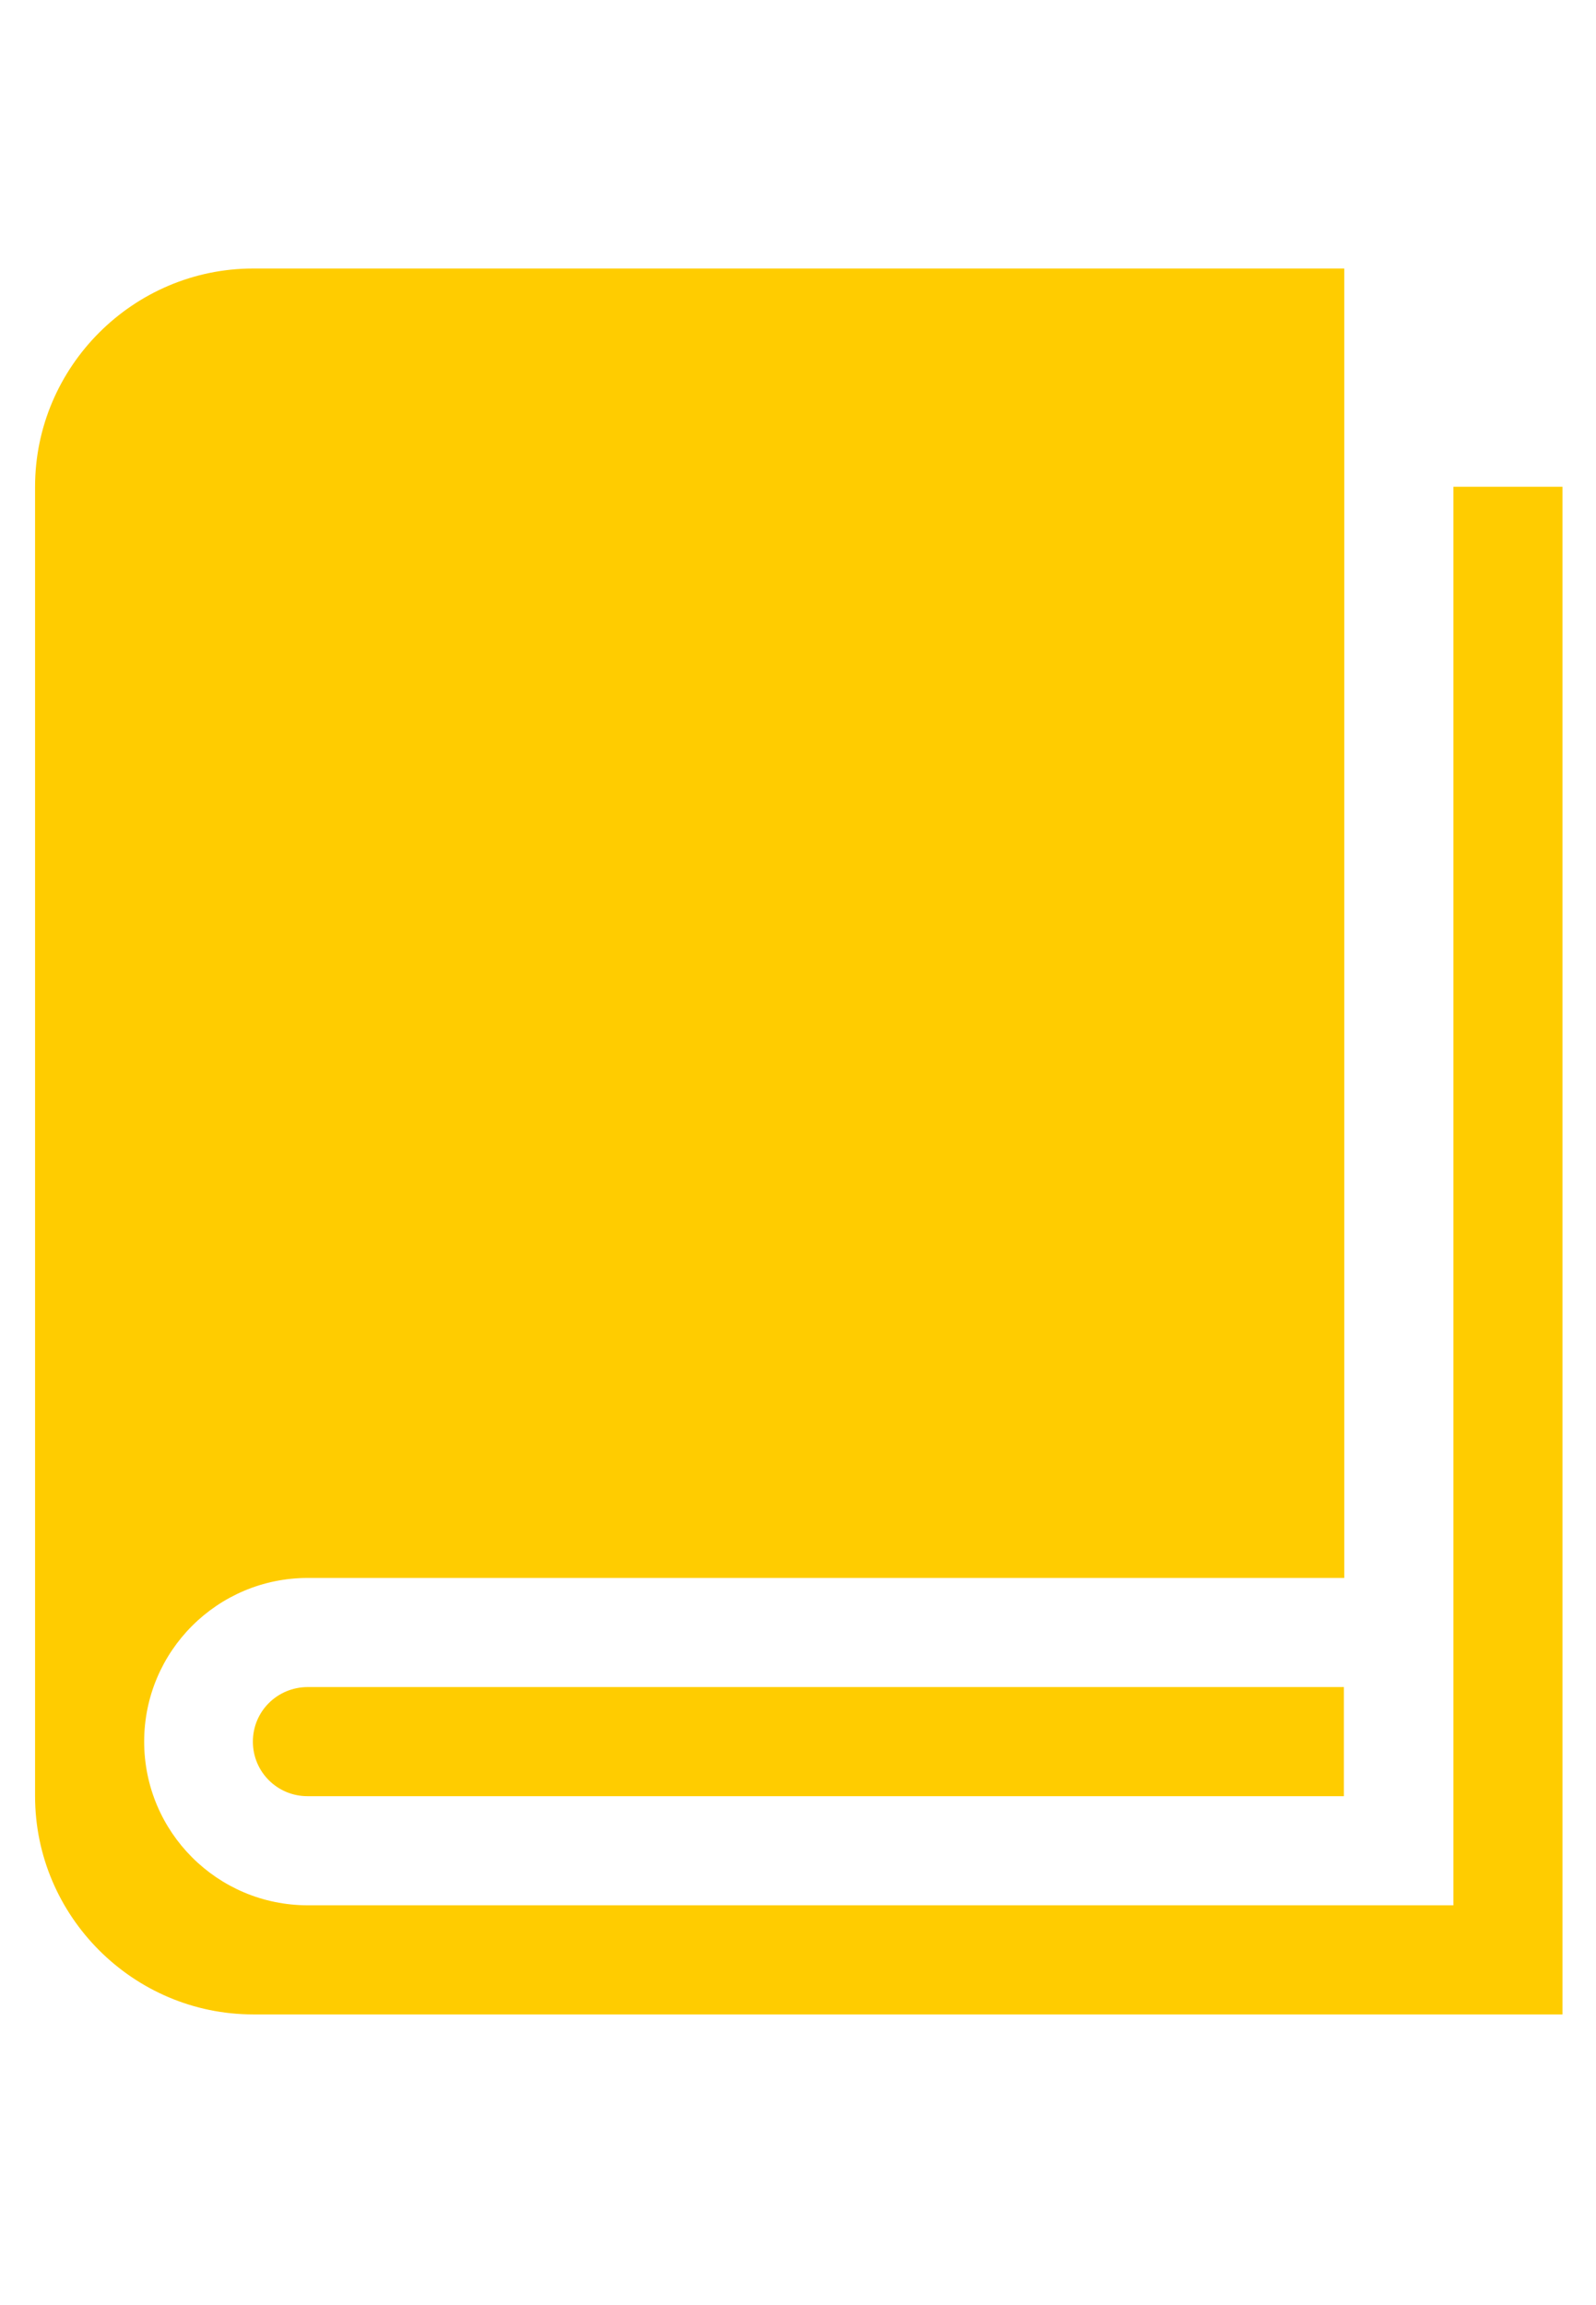
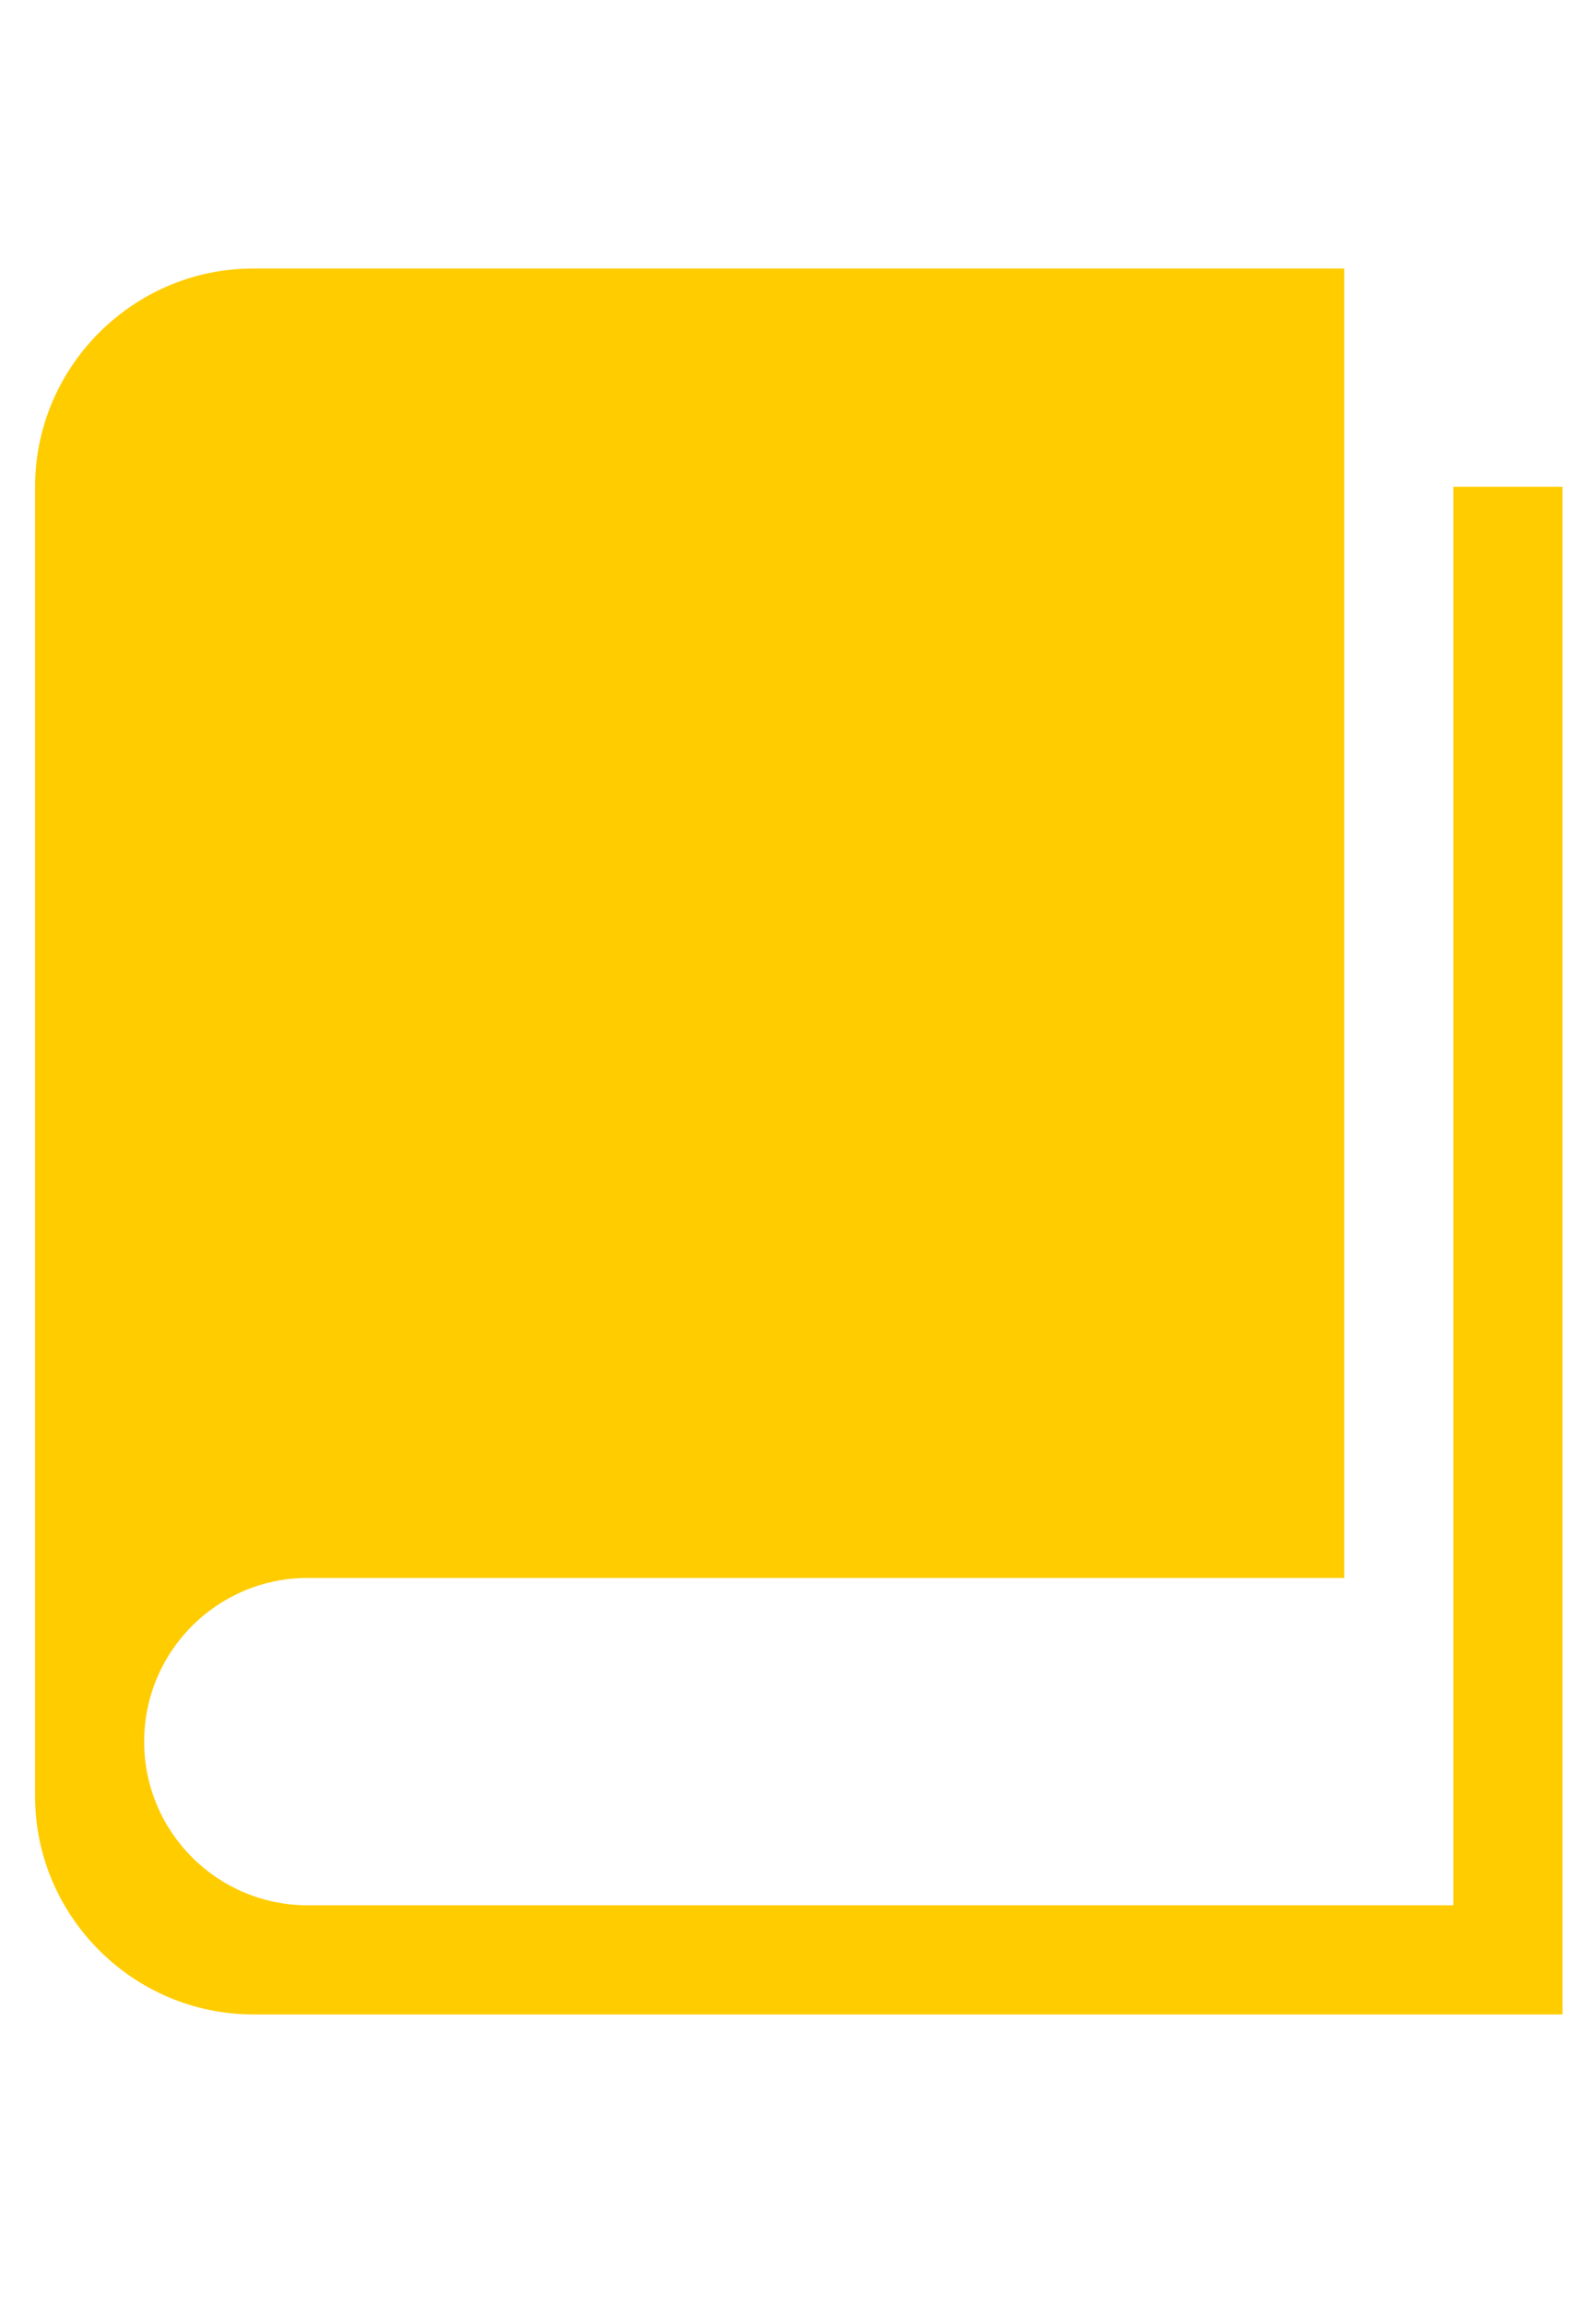
<svg xmlns="http://www.w3.org/2000/svg" id="Слой_1" x="0px" y="0px" viewBox="0 0 409.6 591.5" style="enable-background:new 0 0 409.6 591.5;" xml:space="preserve">
  <style type="text/css"> .st0{fill:#FFCC00;} </style>
  <path class="st0" d="M373,124.9v364H79c-23.2,0-42-18.8-42-42s18.8-42,42-42h266v-336H65c-30.8,0-56,25.2-56,56v336 c0,30.8,25.2,56,56,56h336v-392L373,124.9z" />
-   <path class="st0" d="M79,432.9c-7.8,0-14.1,6.2-14.1,14s6.3,14,14,14h266v-28H79z" />
</svg>